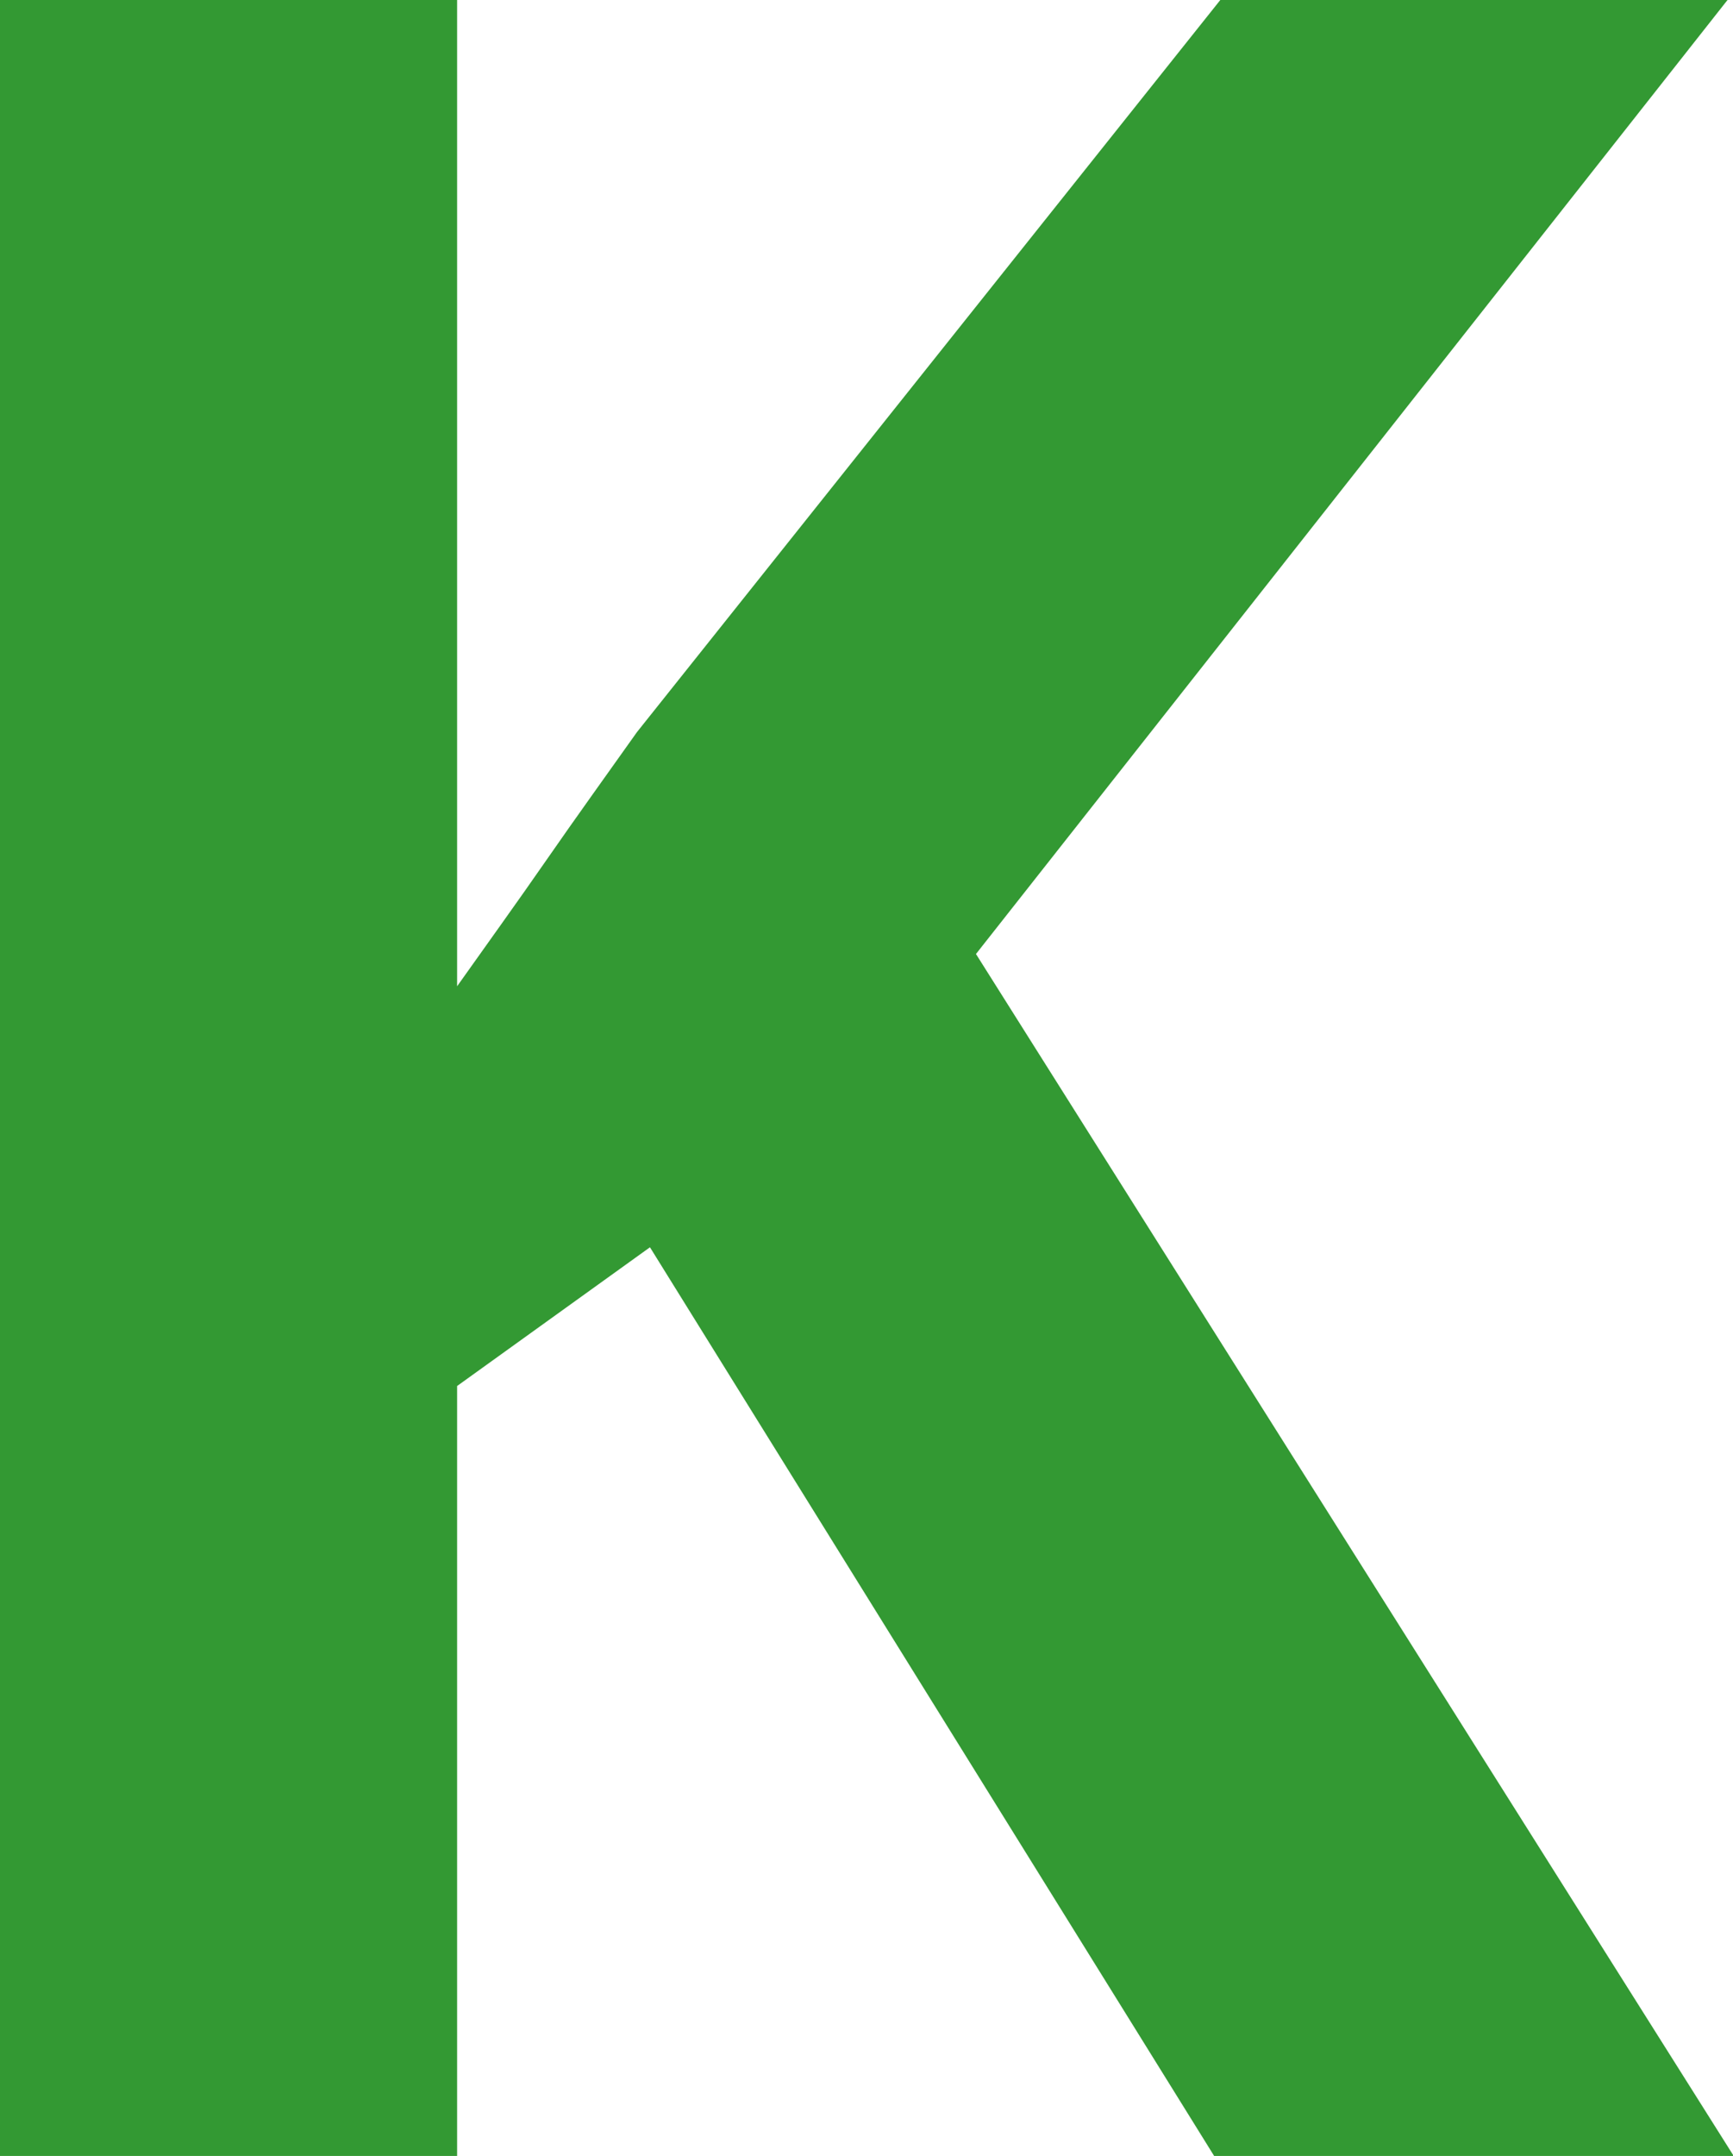
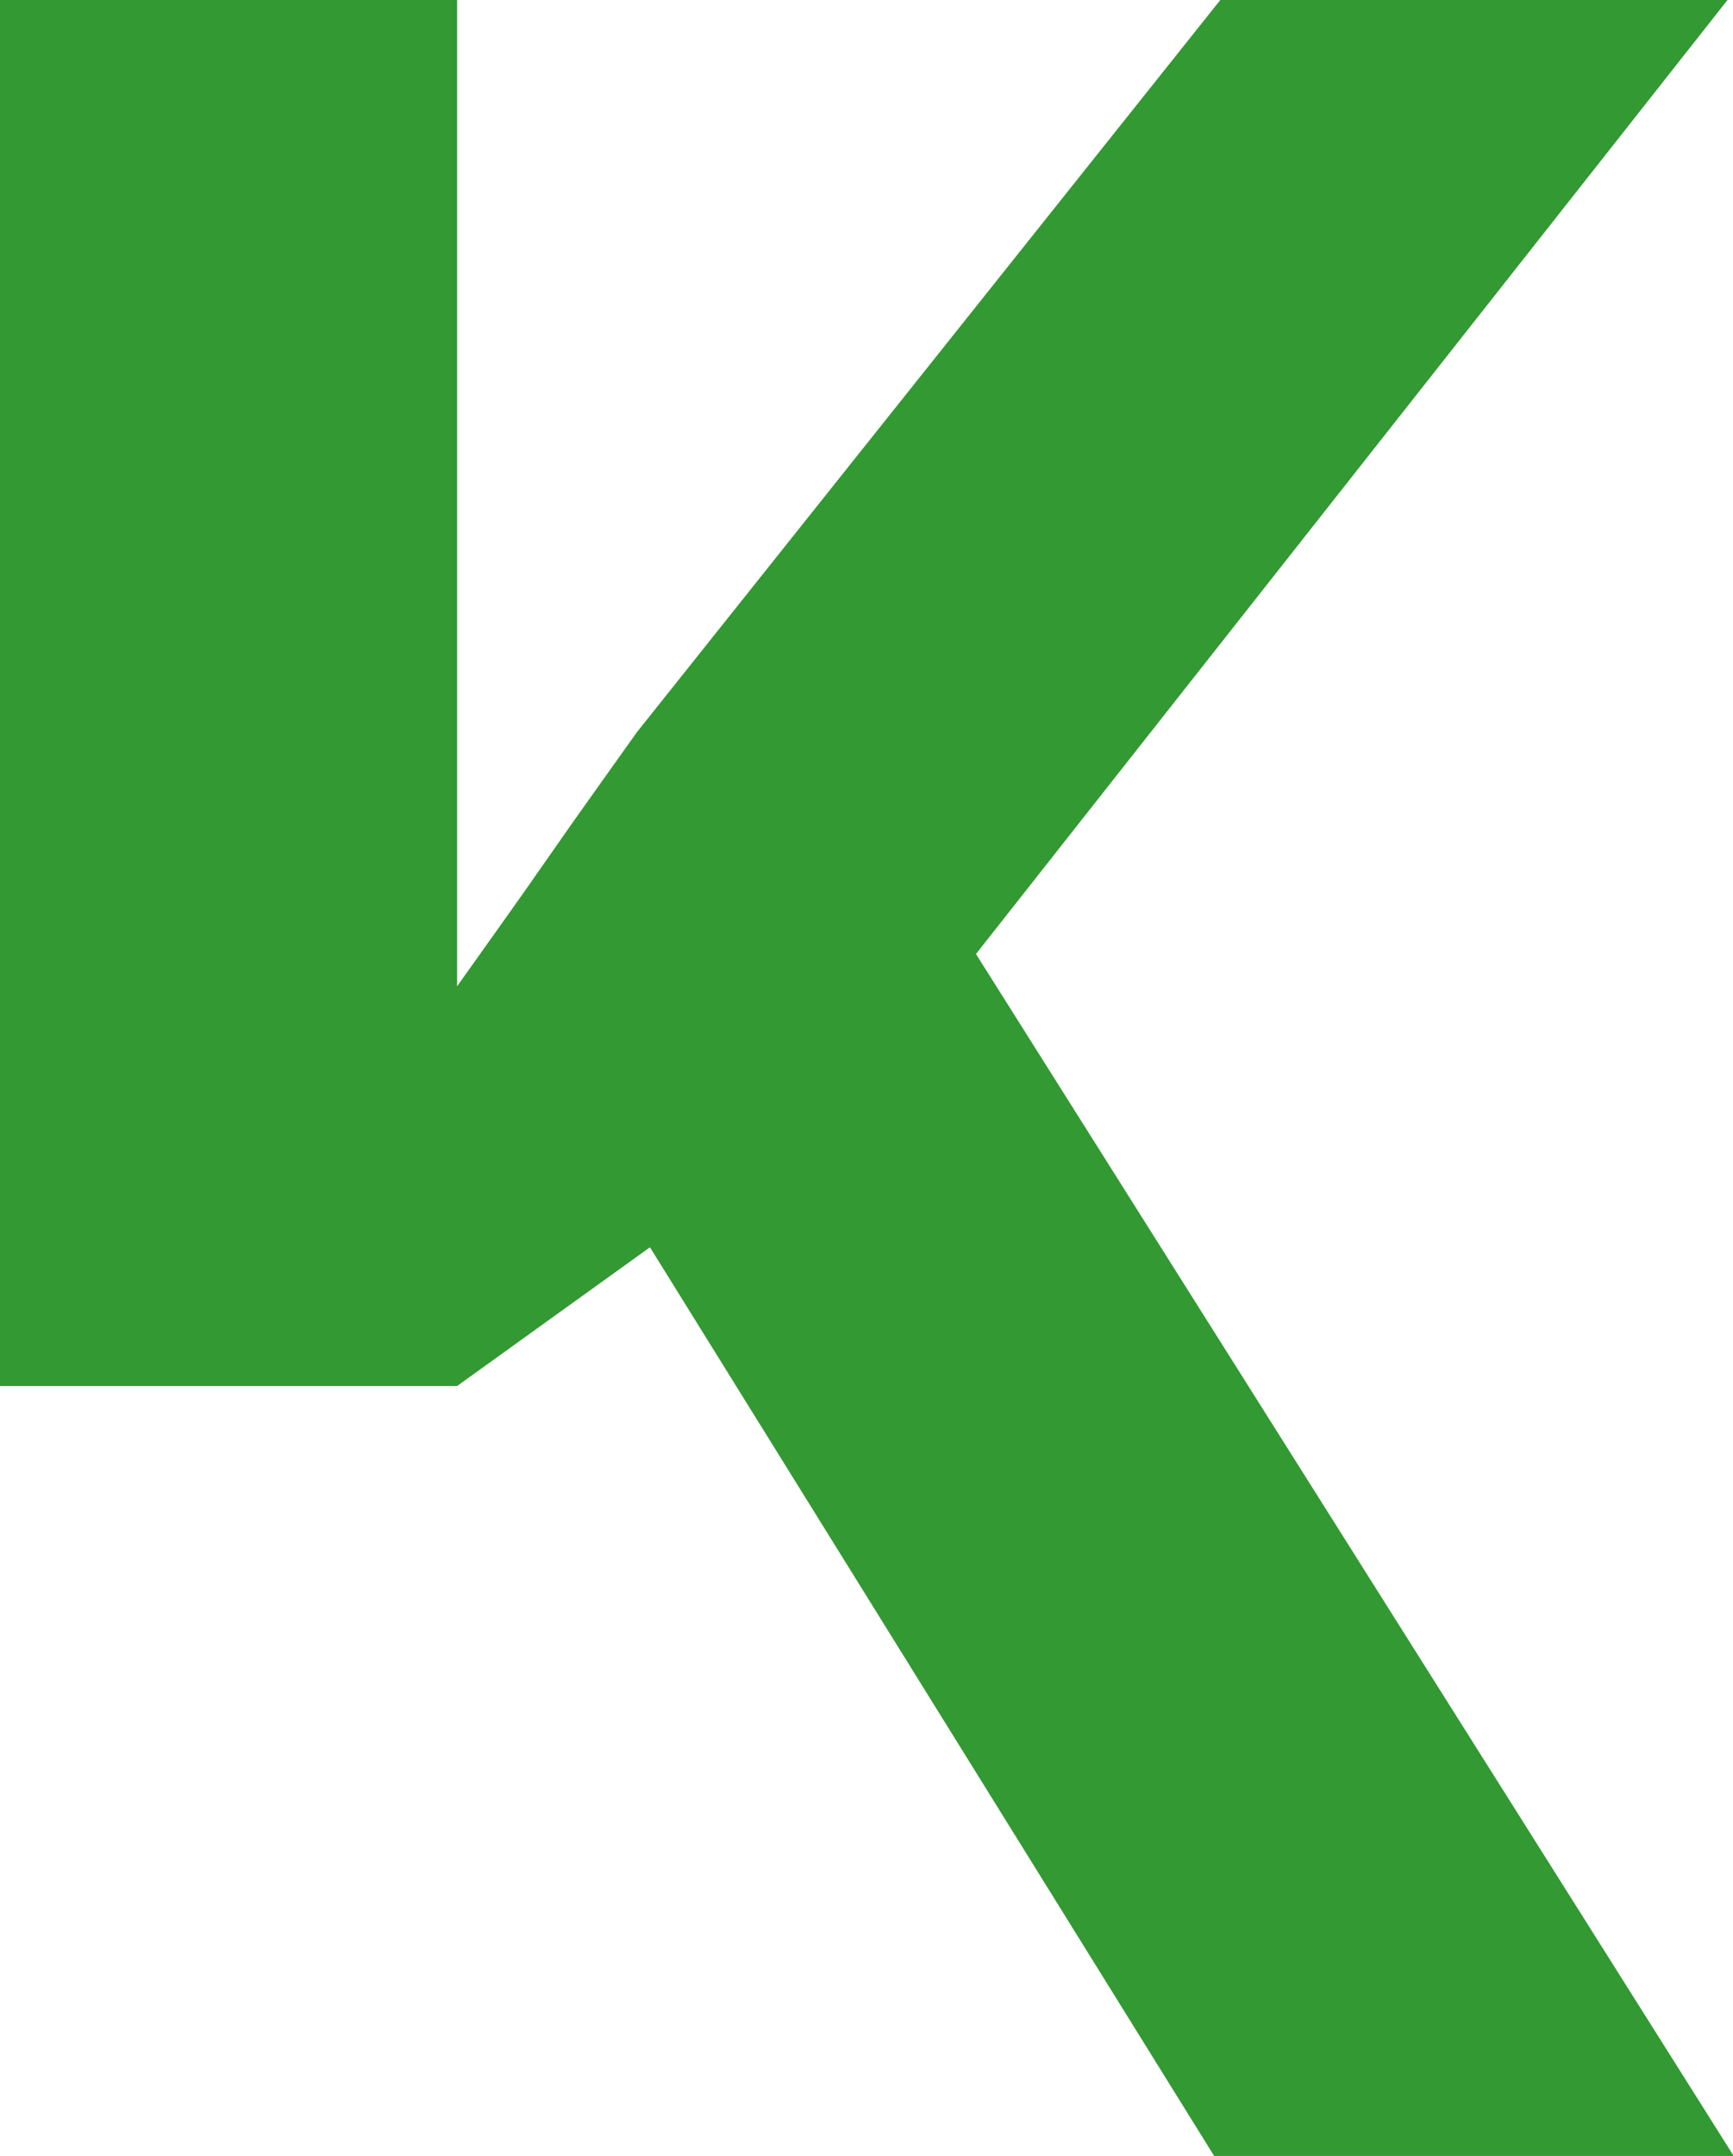
<svg xmlns="http://www.w3.org/2000/svg" id="a" viewBox="0 0 25.25 31.39">
-   <path d="M25.25 31.39h-7.56L9.47 18.16l-2.81 2.02v11.21H0V0h6.66v14.36c.44-.62.88-1.23 1.31-1.85.43-.62.87-1.23 1.31-1.85L17.78 0h7.39L14.22 13.89l11.04 17.5z" fill="#393" stroke-width="0" />
+   <path d="M25.25 31.39h-7.56L9.47 18.16l-2.81 2.02H0V0h6.66v14.36c.44-.62.88-1.23 1.31-1.85.43-.62.87-1.23 1.31-1.85L17.78 0h7.39L14.22 13.89l11.04 17.5z" fill="#393" stroke-width="0" />
</svg>